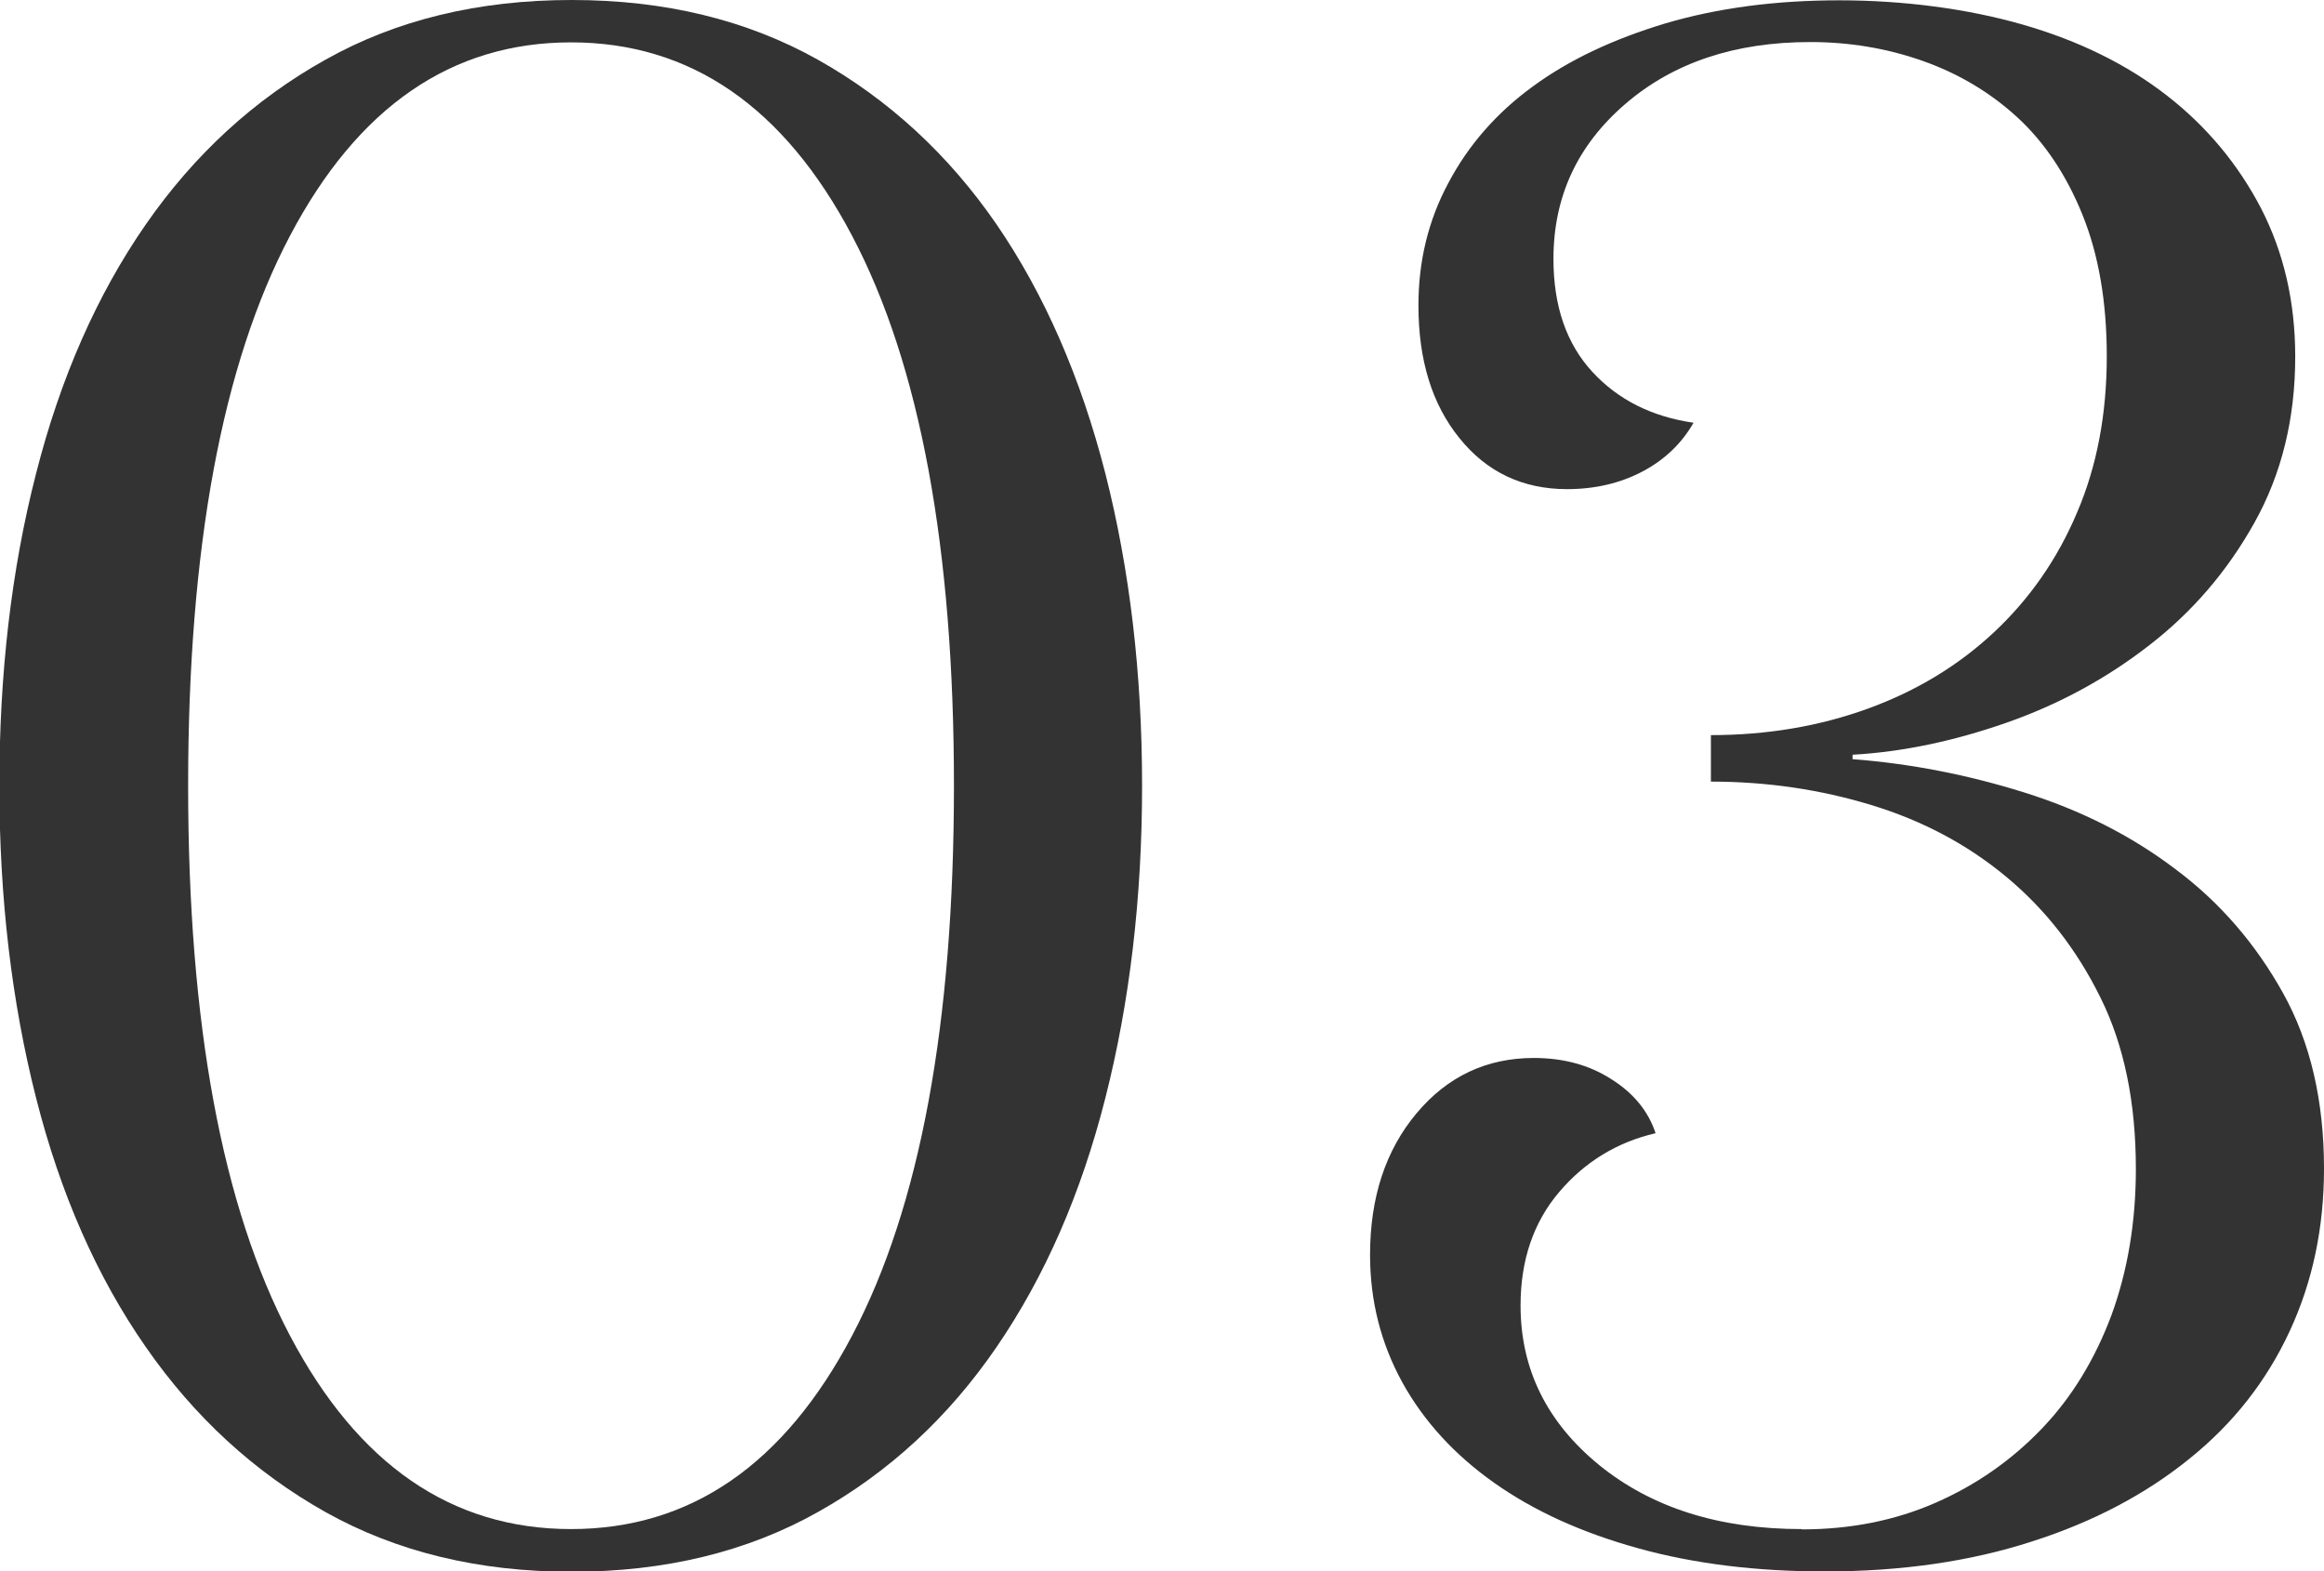
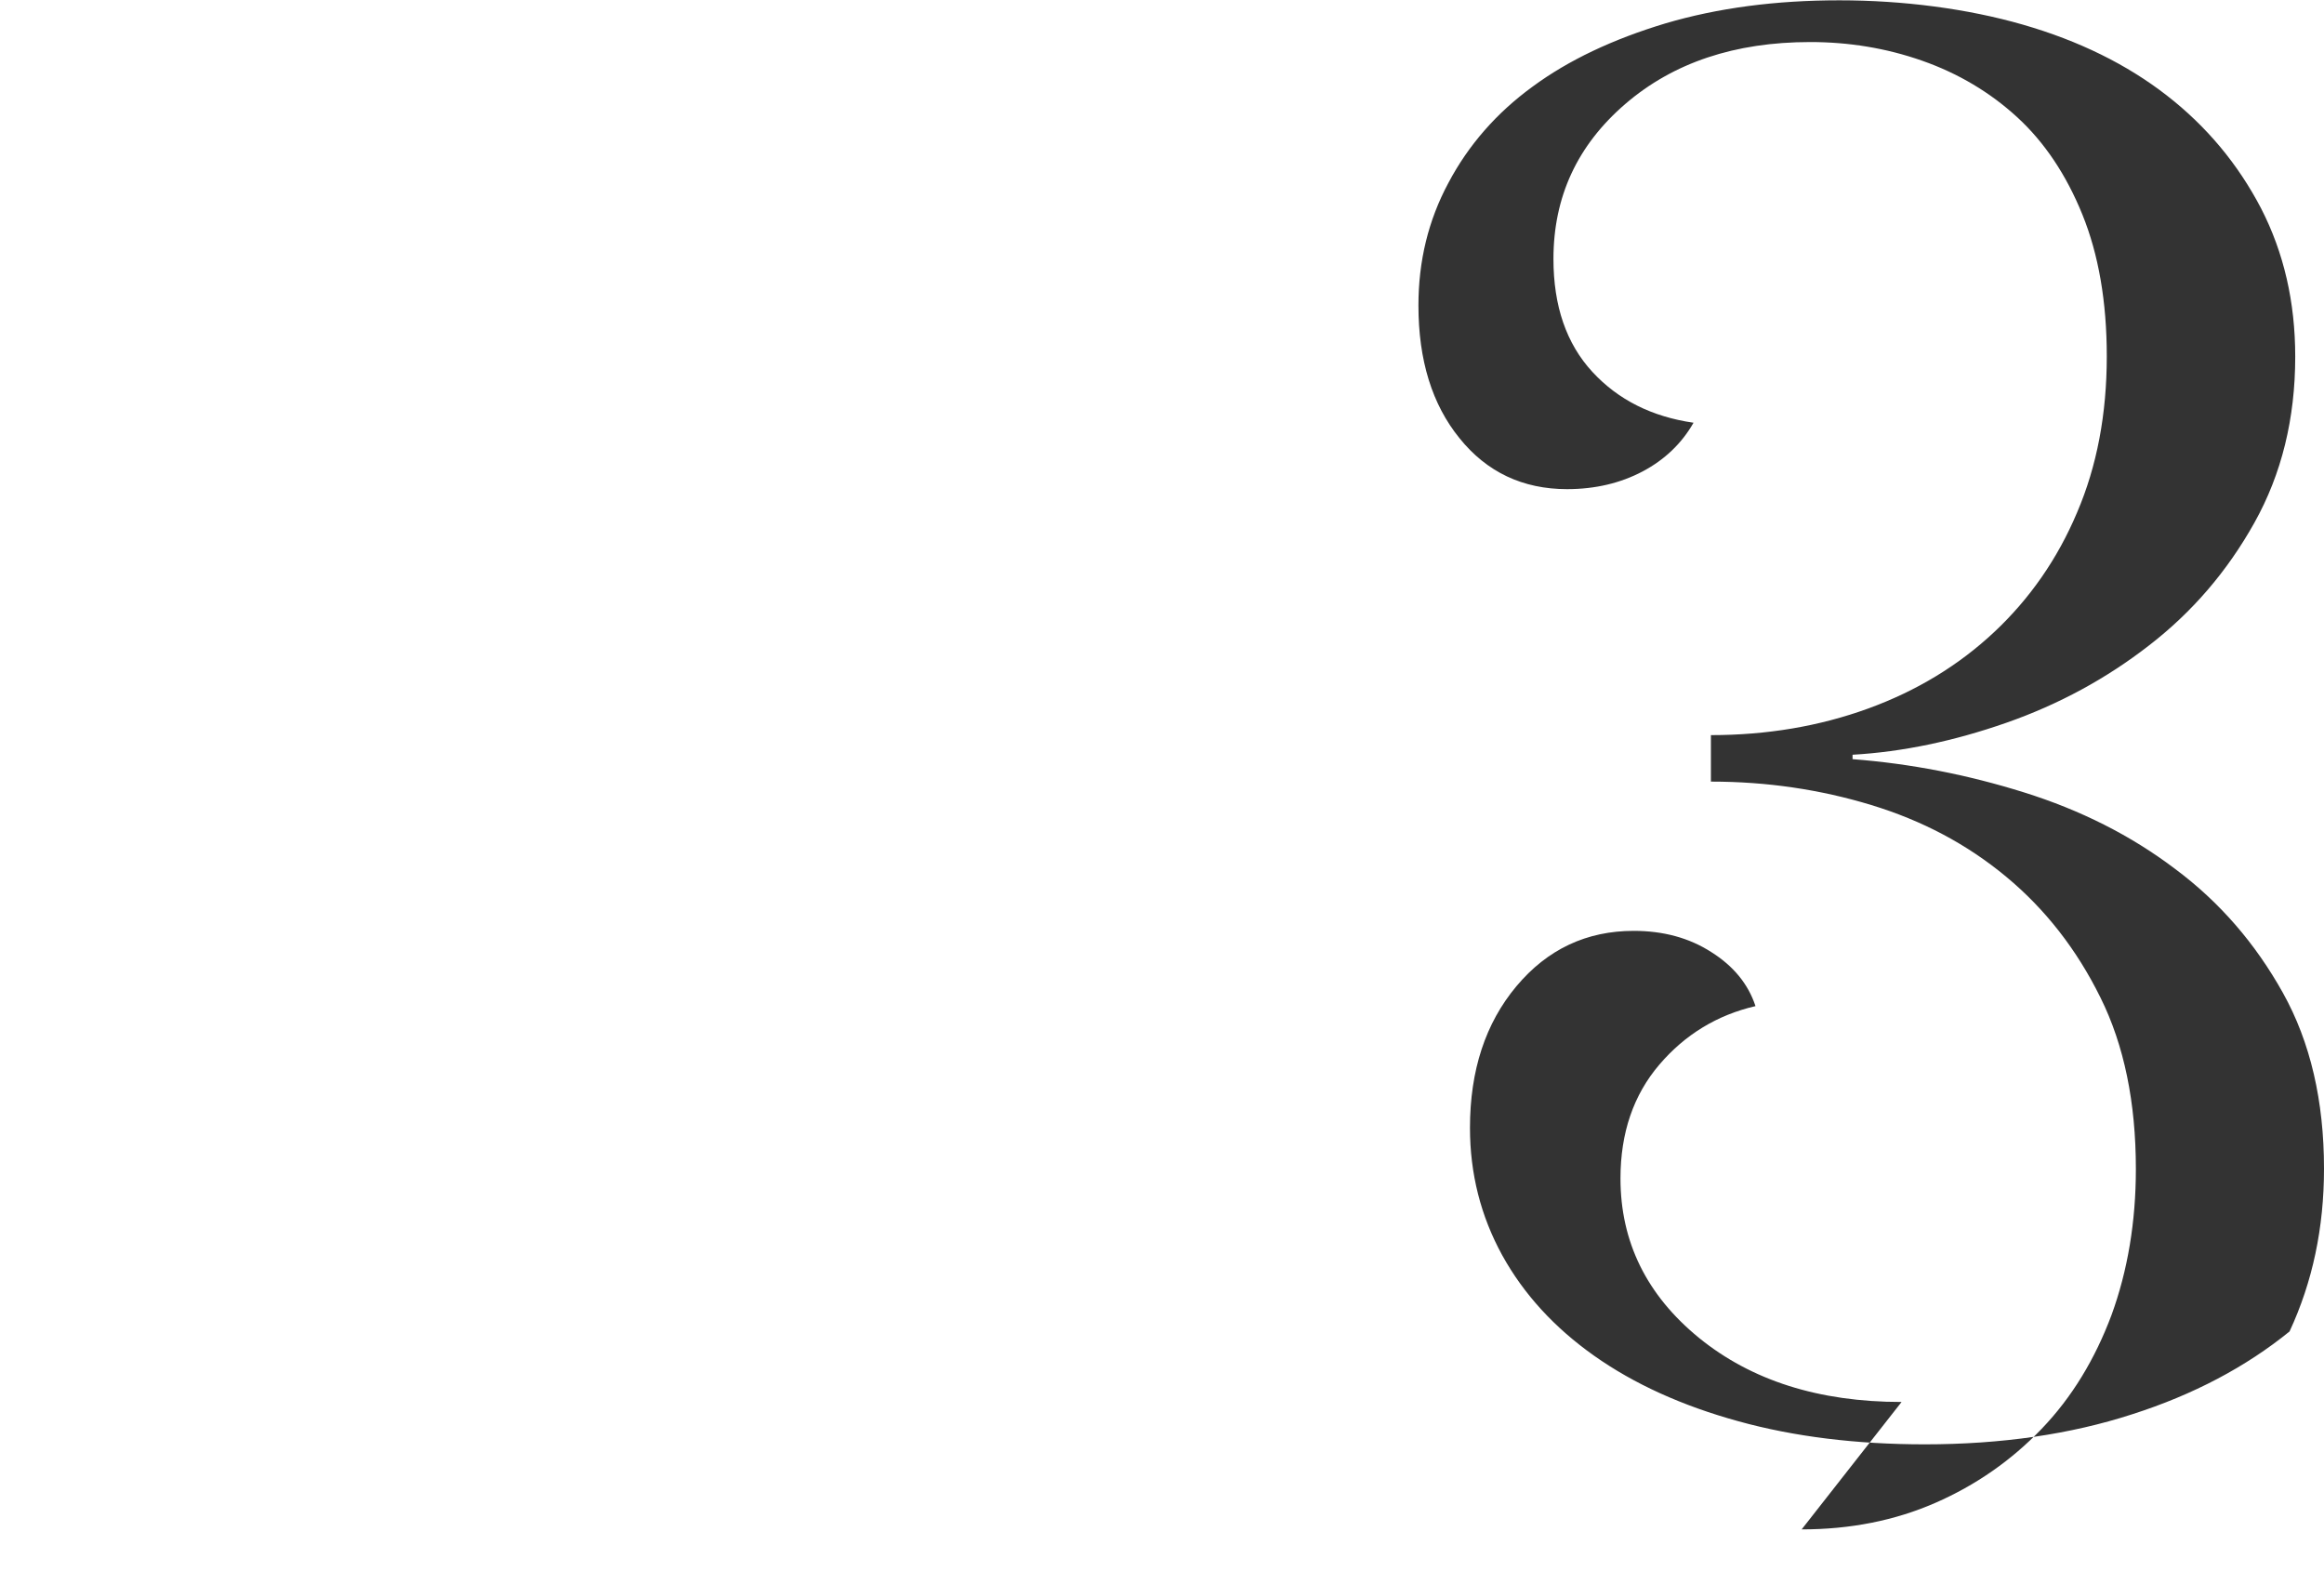
<svg xmlns="http://www.w3.org/2000/svg" width="73.5" height="49.7" viewBox="0 0 73.5 49.7">
  <defs>
    <style>.d{fill:#333;}</style>
  </defs>
  <g id="a" />
  <g id="b">
    <g id="c">
      <g>
-         <path class="d" d="M36.12,24.85c0,3.55-.39,6.84-1.16,9.87-.77,3.04-1.92,5.66-3.44,7.88-1.52,2.22-3.4,3.96-5.65,5.22-2.24,1.26-4.84,1.89-7.79,1.89s-5.54-.63-7.79-1.89c-2.24-1.26-4.14-3-5.68-5.22-1.54-2.21-2.7-4.84-3.47-7.88-.77-3.03-1.16-6.32-1.16-9.87s.38-6.84,1.16-9.87c.77-3.03,1.93-5.66,3.47-7.88,1.54-2.22,3.44-3.96,5.68-5.21,2.24-1.26,4.84-1.89,7.79-1.89s5.54,.63,7.79,1.89c2.24,1.26,4.13,3,5.65,5.21,1.52,2.22,2.66,4.84,3.44,7.88,.77,3.03,1.16,6.32,1.16,9.87Zm-30.17,0c0,7.51,1.07,13.31,3.22,17.39,2.15,4.08,5.11,6.12,8.89,6.12s6.74-2.04,8.89-6.12c2.15-4.08,3.22-9.88,3.22-17.39s-1.07-13.31-3.22-17.39c-2.15-4.08-5.11-6.12-8.89-6.12s-6.74,2.04-8.89,6.12c-2.15,4.08-3.22,9.88-3.22,17.39Z" />
-         <path class="d" d="M56.98,48.37c1.54,0,2.95-.28,4.23-.84,1.28-.56,2.4-1.34,3.36-2.34,.96-1,1.69-2.21,2.21-3.6,.51-1.4,.77-2.94,.77-4.62,0-2.1-.37-3.91-1.12-5.42-.75-1.52-1.74-2.79-2.98-3.82-1.24-1.03-2.66-1.78-4.27-2.27-1.61-.49-3.3-.74-5.07-.74v-1.47c1.77,0,3.43-.28,4.97-.84s2.87-1.37,3.99-2.42,2-2.31,2.62-3.78c.63-1.47,.94-3.12,.94-4.94,0-1.73-.26-3.22-.77-4.48-.51-1.26-1.2-2.29-2.06-3.08-.86-.79-1.87-1.39-3.01-1.79-1.14-.4-2.32-.59-3.54-.59-2.38,0-4.33,.65-5.85,1.96-1.52,1.31-2.27,2.94-2.27,4.9,0,1.49,.41,2.68,1.23,3.57,.82,.89,1.89,1.42,3.2,1.61-.37,.65-.91,1.17-1.61,1.54-.7,.37-1.5,.56-2.39,.56-1.4,0-2.54-.54-3.4-1.61-.87-1.07-1.3-2.47-1.3-4.2,0-1.4,.31-2.69,.95-3.88,.63-1.19,1.52-2.21,2.66-3.04,1.14-.84,2.54-1.5,4.2-2,1.66-.49,3.49-.73,5.5-.73s4.04,.26,5.81,.77c1.77,.51,3.29,1.26,4.55,2.24,1.26,.98,2.25,2.17,2.98,3.57,.72,1.4,1.08,2.96,1.08,4.69,0,1.96-.43,3.71-1.29,5.25-.86,1.54-1.97,2.83-3.33,3.88-1.35,1.05-2.86,1.87-4.52,2.45-1.66,.58-3.28,.92-4.86,1.01v.14c1.83,.14,3.63,.49,5.42,1.05s3.38,1.36,4.78,2.42c1.41,1.05,2.54,2.36,3.41,3.92,.87,1.56,1.3,3.42,1.3,5.56,0,1.87-.36,3.58-1.09,5.15s-1.78,2.91-3.16,4.02c-1.38,1.12-3.04,2-4.98,2.62-1.94,.63-4.13,.95-6.56,.95-2.15,0-4.12-.24-5.89-.73-1.78-.49-3.3-1.18-4.56-2.07-1.26-.89-2.23-1.95-2.91-3.18-.68-1.24-1.02-2.58-1.02-4.03,0-1.82,.49-3.31,1.47-4.48,.98-1.17,2.22-1.75,3.71-1.75,.93,0,1.75,.22,2.45,.67,.7,.44,1.17,1.01,1.4,1.71-1.21,.28-2.23,.9-3.04,1.85-.82,.96-1.23,2.16-1.23,3.6,0,2.01,.83,3.69,2.48,5.04,1.66,1.35,3.79,2.03,6.41,2.03Z" />
+         <path class="d" d="M56.98,48.37c1.54,0,2.95-.28,4.23-.84,1.28-.56,2.4-1.34,3.36-2.34,.96-1,1.69-2.21,2.21-3.6,.51-1.4,.77-2.94,.77-4.62,0-2.1-.37-3.91-1.12-5.42-.75-1.52-1.74-2.79-2.98-3.82-1.24-1.03-2.66-1.78-4.27-2.27-1.61-.49-3.3-.74-5.07-.74v-1.47c1.77,0,3.43-.28,4.97-.84s2.87-1.37,3.99-2.42,2-2.31,2.62-3.78c.63-1.47,.94-3.12,.94-4.94,0-1.73-.26-3.22-.77-4.48-.51-1.26-1.2-2.29-2.06-3.08-.86-.79-1.87-1.39-3.01-1.79-1.14-.4-2.32-.59-3.54-.59-2.38,0-4.33,.65-5.85,1.96-1.52,1.31-2.27,2.94-2.27,4.9,0,1.49,.41,2.68,1.23,3.57,.82,.89,1.89,1.42,3.2,1.61-.37,.65-.91,1.17-1.61,1.54-.7,.37-1.5,.56-2.39,.56-1.4,0-2.54-.54-3.4-1.61-.87-1.07-1.3-2.47-1.3-4.2,0-1.4,.31-2.69,.95-3.88,.63-1.19,1.52-2.21,2.66-3.04,1.14-.84,2.54-1.5,4.2-2,1.66-.49,3.49-.73,5.5-.73s4.04,.26,5.81,.77c1.77,.51,3.29,1.26,4.55,2.24,1.26,.98,2.25,2.17,2.98,3.57,.72,1.4,1.08,2.96,1.08,4.69,0,1.96-.43,3.71-1.29,5.25-.86,1.54-1.97,2.83-3.33,3.88-1.35,1.05-2.86,1.87-4.52,2.45-1.66,.58-3.28,.92-4.86,1.01v.14c1.83,.14,3.63,.49,5.42,1.05s3.38,1.36,4.78,2.42c1.41,1.05,2.54,2.36,3.41,3.92,.87,1.56,1.3,3.42,1.3,5.56,0,1.87-.36,3.58-1.09,5.15c-1.38,1.12-3.04,2-4.98,2.62-1.94,.63-4.13,.95-6.56,.95-2.15,0-4.12-.24-5.89-.73-1.78-.49-3.3-1.18-4.56-2.07-1.26-.89-2.23-1.95-2.91-3.18-.68-1.24-1.02-2.58-1.02-4.03,0-1.82,.49-3.31,1.47-4.48,.98-1.17,2.22-1.75,3.71-1.75,.93,0,1.75,.22,2.45,.67,.7,.44,1.17,1.01,1.4,1.71-1.21,.28-2.23,.9-3.04,1.85-.82,.96-1.23,2.16-1.23,3.6,0,2.01,.83,3.69,2.48,5.04,1.66,1.35,3.79,2.03,6.41,2.03Z" />
      </g>
    </g>
  </g>
</svg>